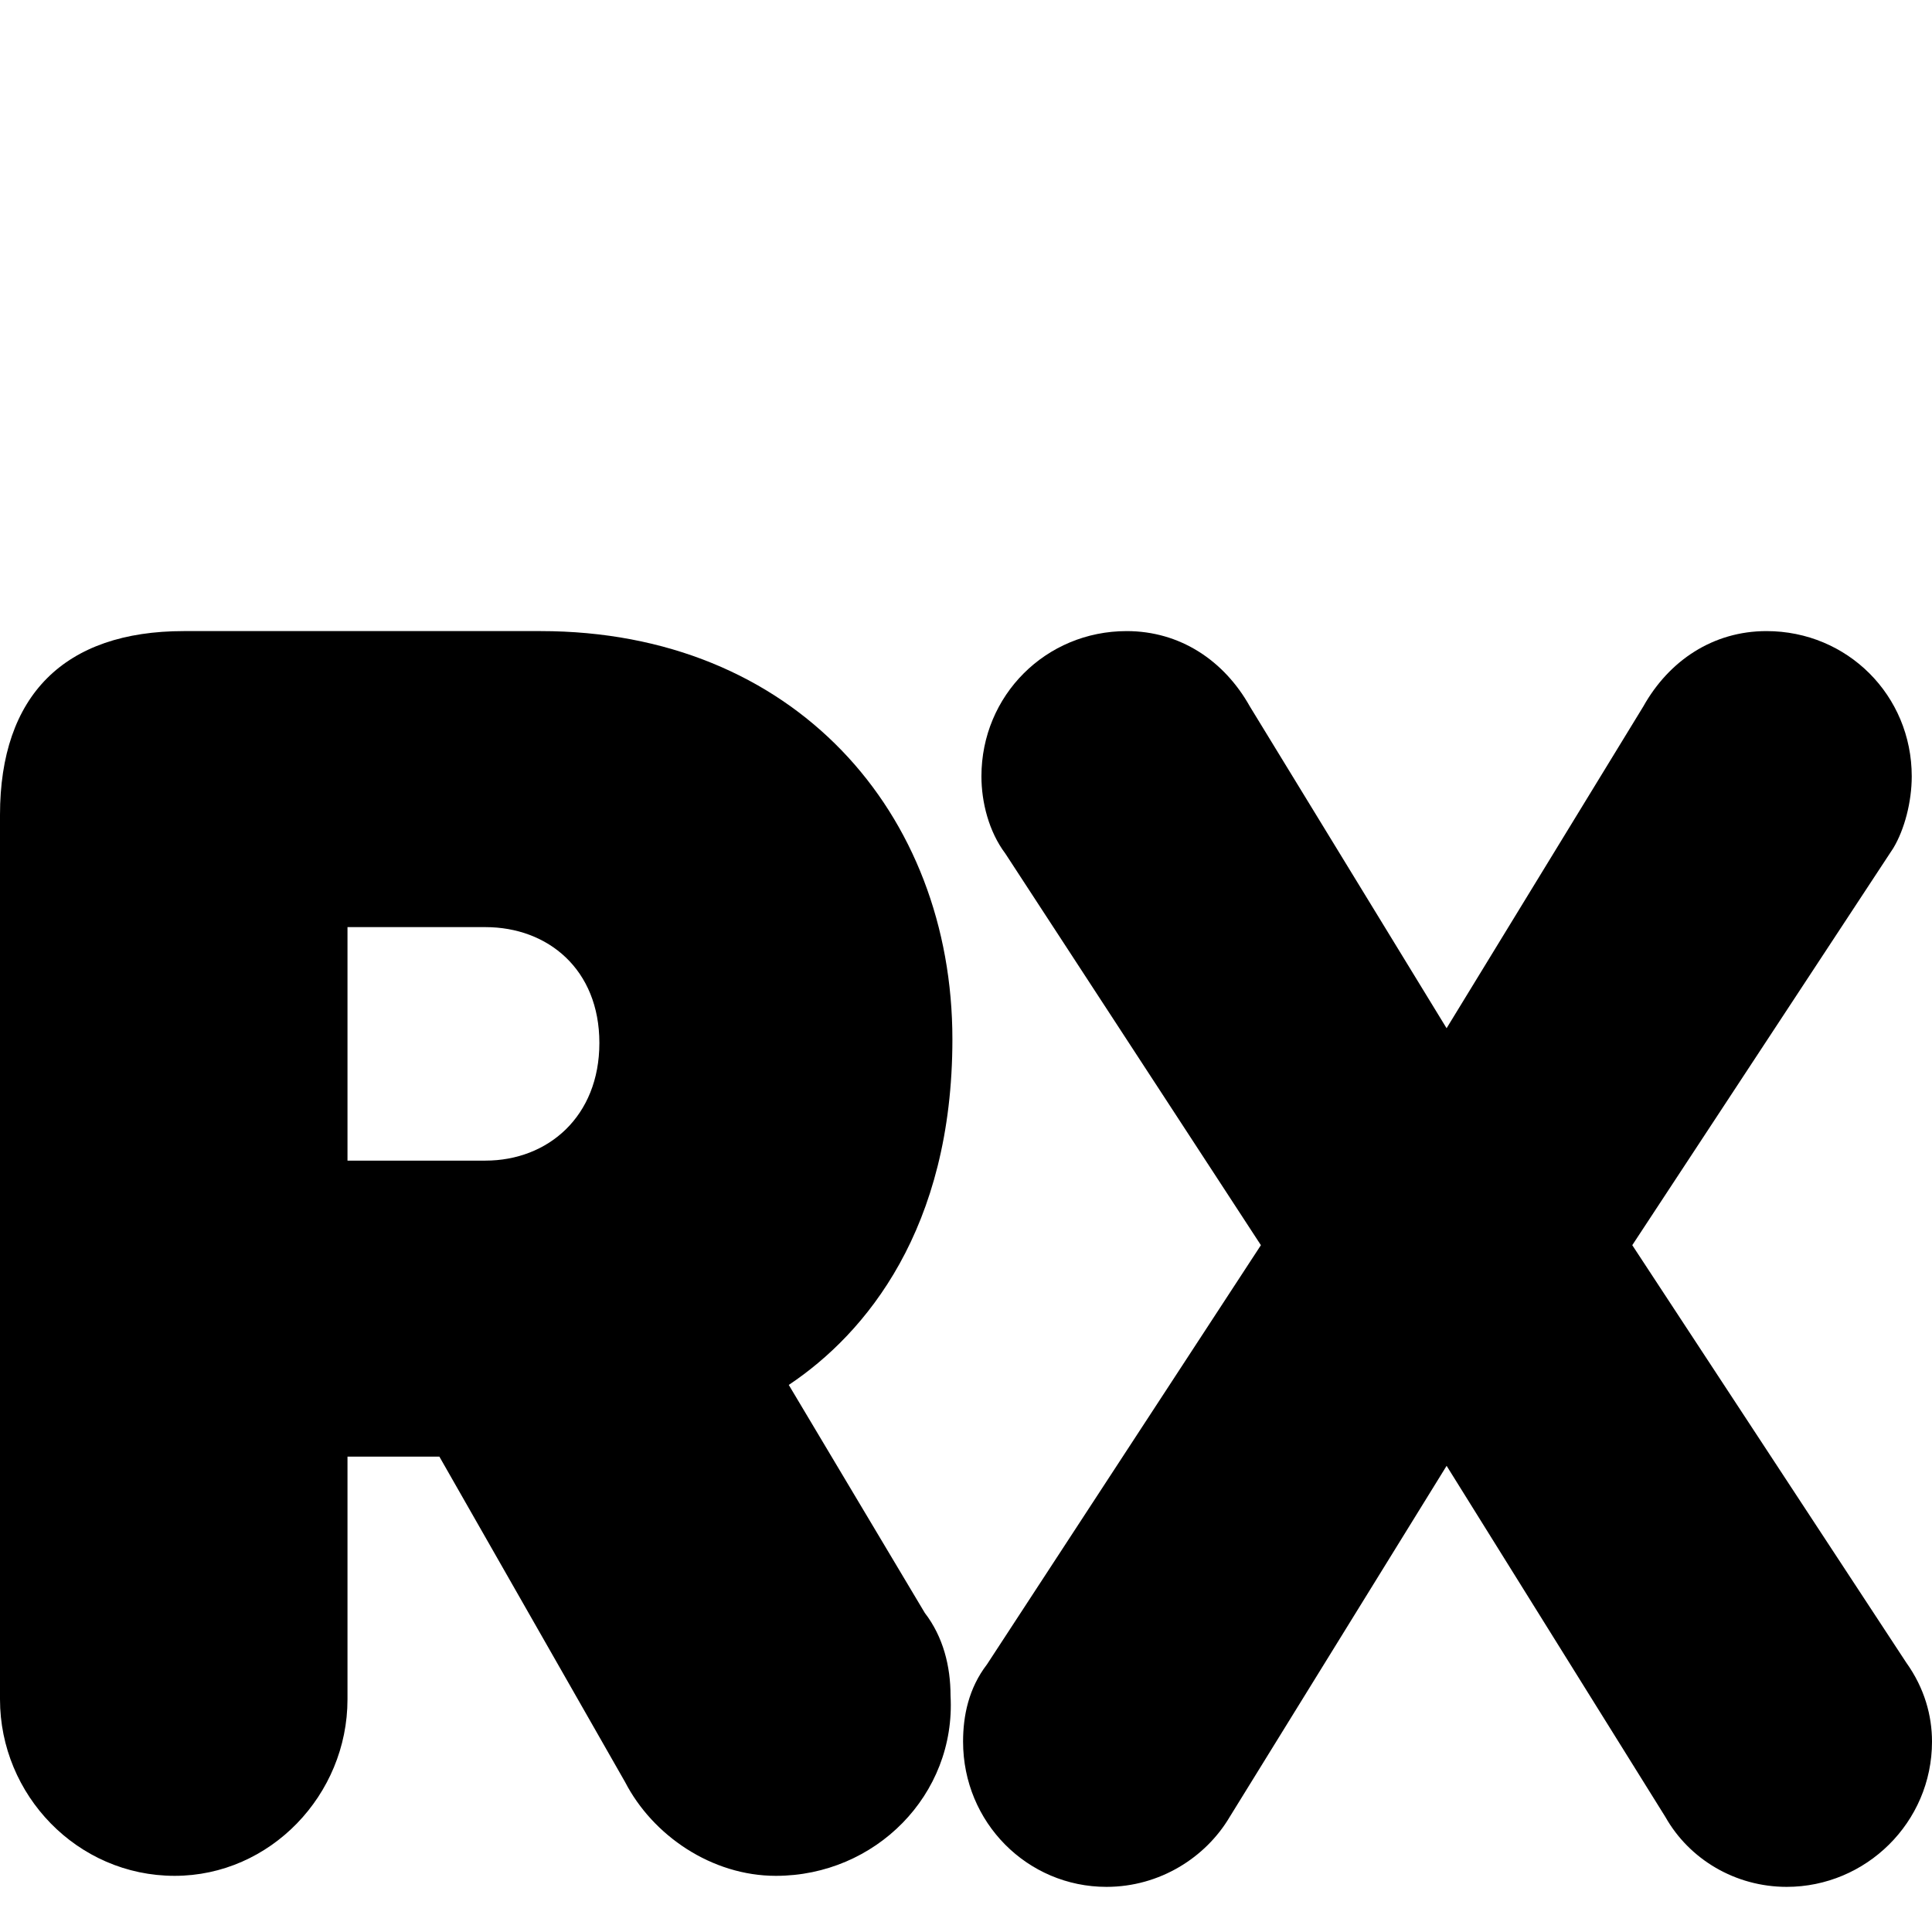
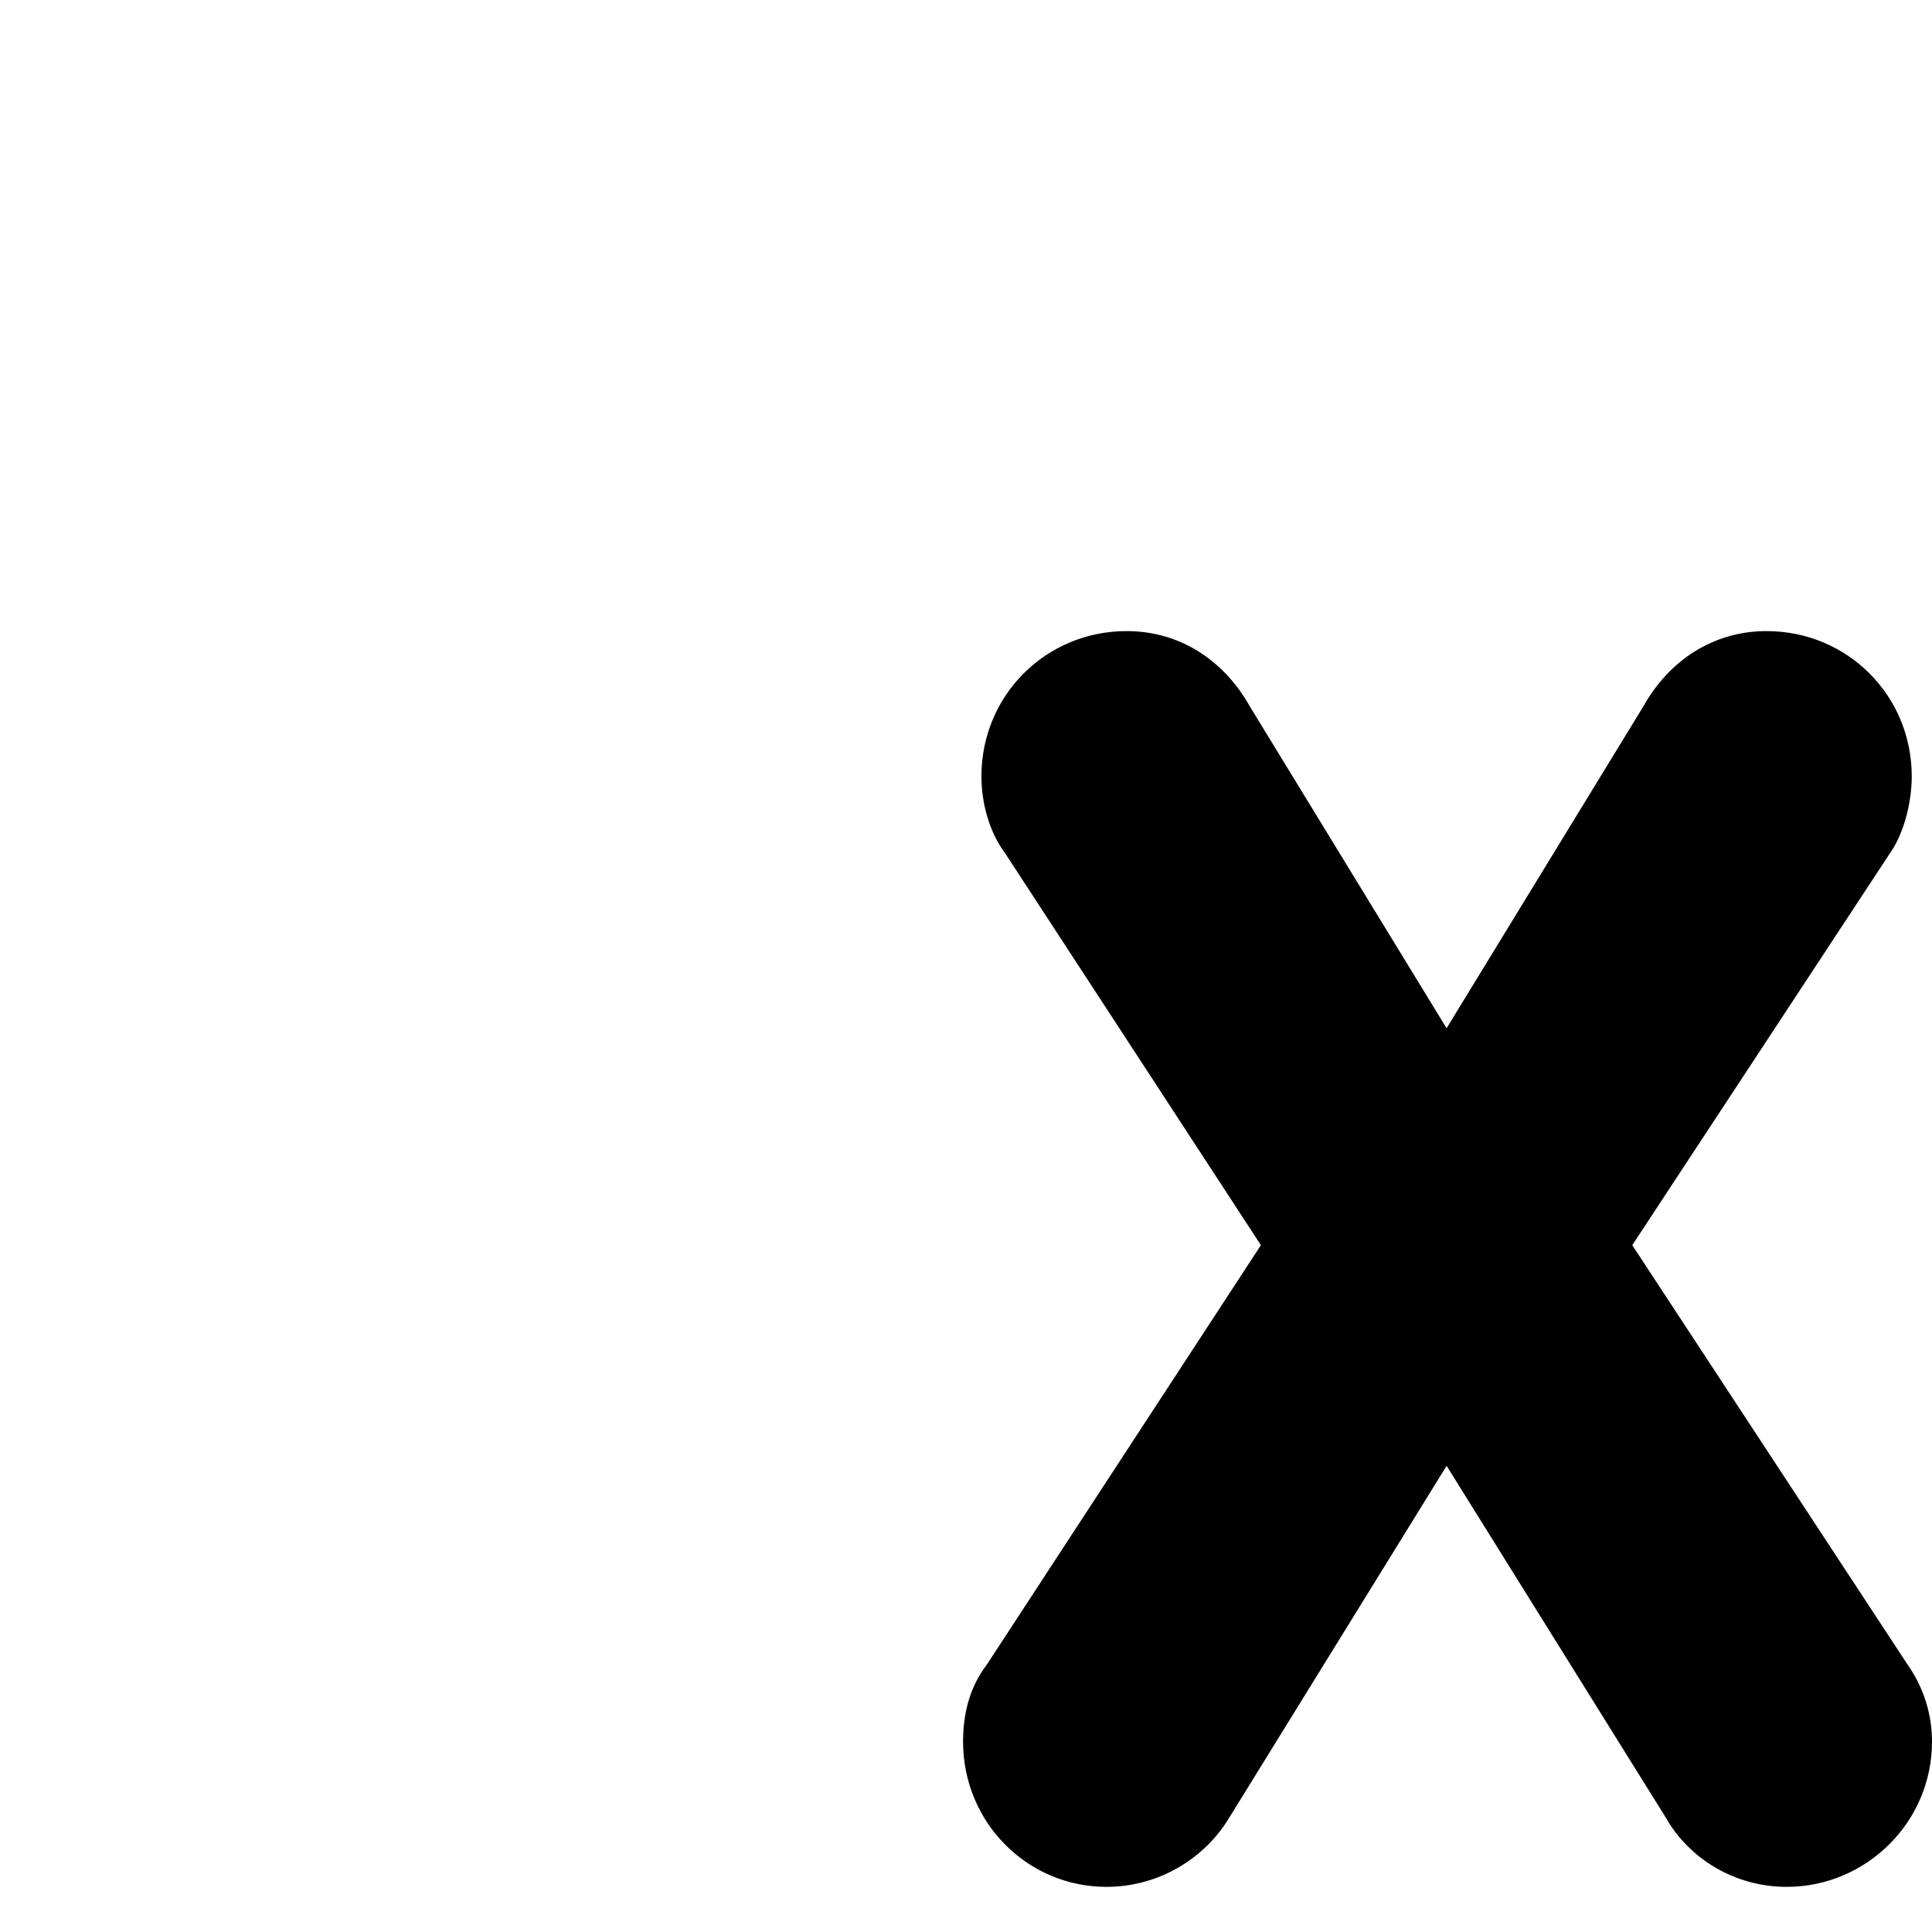
<svg xmlns="http://www.w3.org/2000/svg" version="1.2" baseProfile="tiny" id="Layer_1" x="0px" y="0px" viewBox="0 0 720 720" overflow="visible" xml:space="preserve">
  <g>
-     <path d="M354.24,631.92c2.06,37-28.09,67.15-65.09,67.15c-23.98,0-45.91-15.07-56.19-34.94l-69.21-121.28H129.5v90.44   c0,35.63-28.78,65.78-64.41,65.78C28.78,699.07,0,668.92,0,633.29V303.71c0-44.54,23.98-68.52,68.52-68.52h132.93   c94.56,0,153.48,67.84,153.48,152.11c0,70.58-32.2,109.63-60.98,128.82l50.7,84.97C351.5,609.99,354.24,620.96,354.24,631.92z    M129.5,432.53h51.39c23.3,0,42.48-16.44,42.48-43.85c0-27.41-19.18-43.17-42.48-43.17H129.5V432.53z" />
-   </g>
+     </g>
  <g>
    <path d="M720,649.05c0,30.15-24.67,54.13-54.13,54.13c-19.18,0-36.32-10.28-45.22-26.04l-81.54-130.87l-80.85,130.87   c-8.91,15.07-26.04,26.04-45.91,26.04c-29.46,0-53.44-23.98-53.44-54.13c0-9.59,2.06-19.87,8.91-28.78L469.9,464.04L374.66,318.1   c-6.17-8.22-8.91-19.18-8.91-28.78c0-30.15,23.98-54.13,54.13-54.13c19.87,0,36.32,10.96,45.91,28.09l73.31,119.91l73.31-119.91   c9.59-17.13,26.04-28.09,45.91-28.09c30.15,0,54.13,23.98,54.13,54.13c0,9.59-2.74,19.87-6.85,26.72l-97.3,148l102.09,155.54   C717.26,629.18,720,639.45,720,649.05z" />
  </g>
</svg>